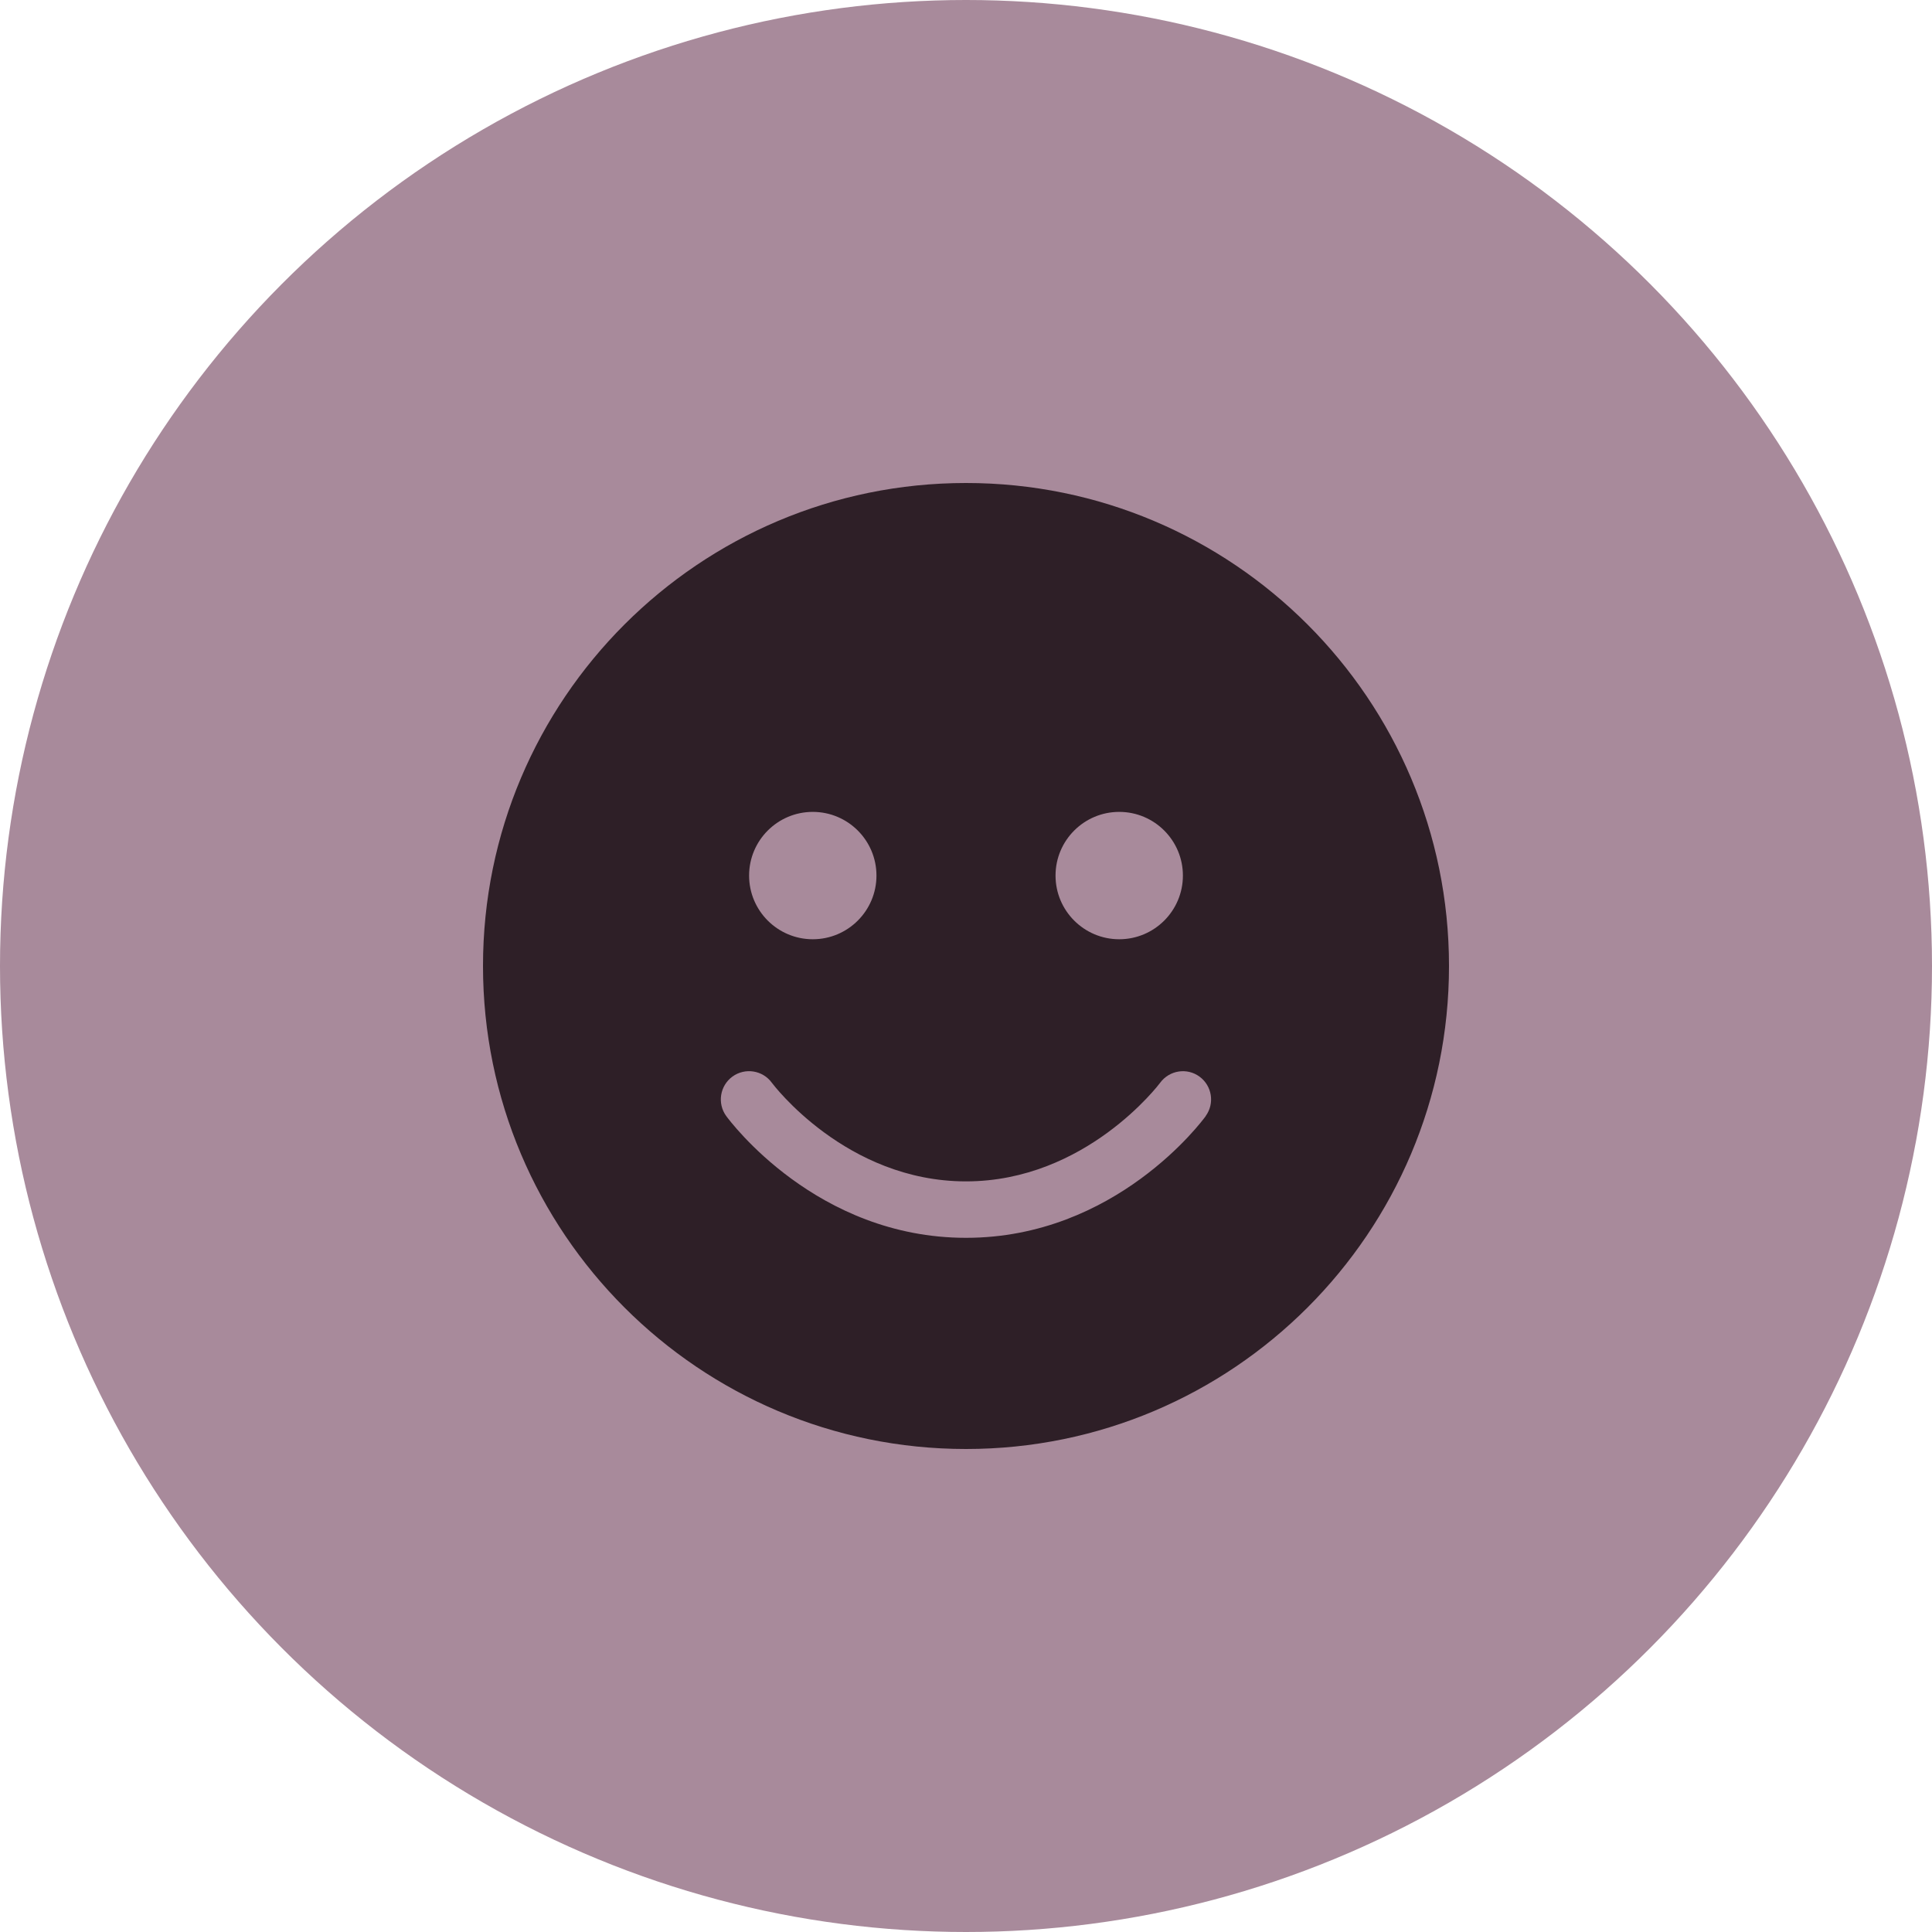
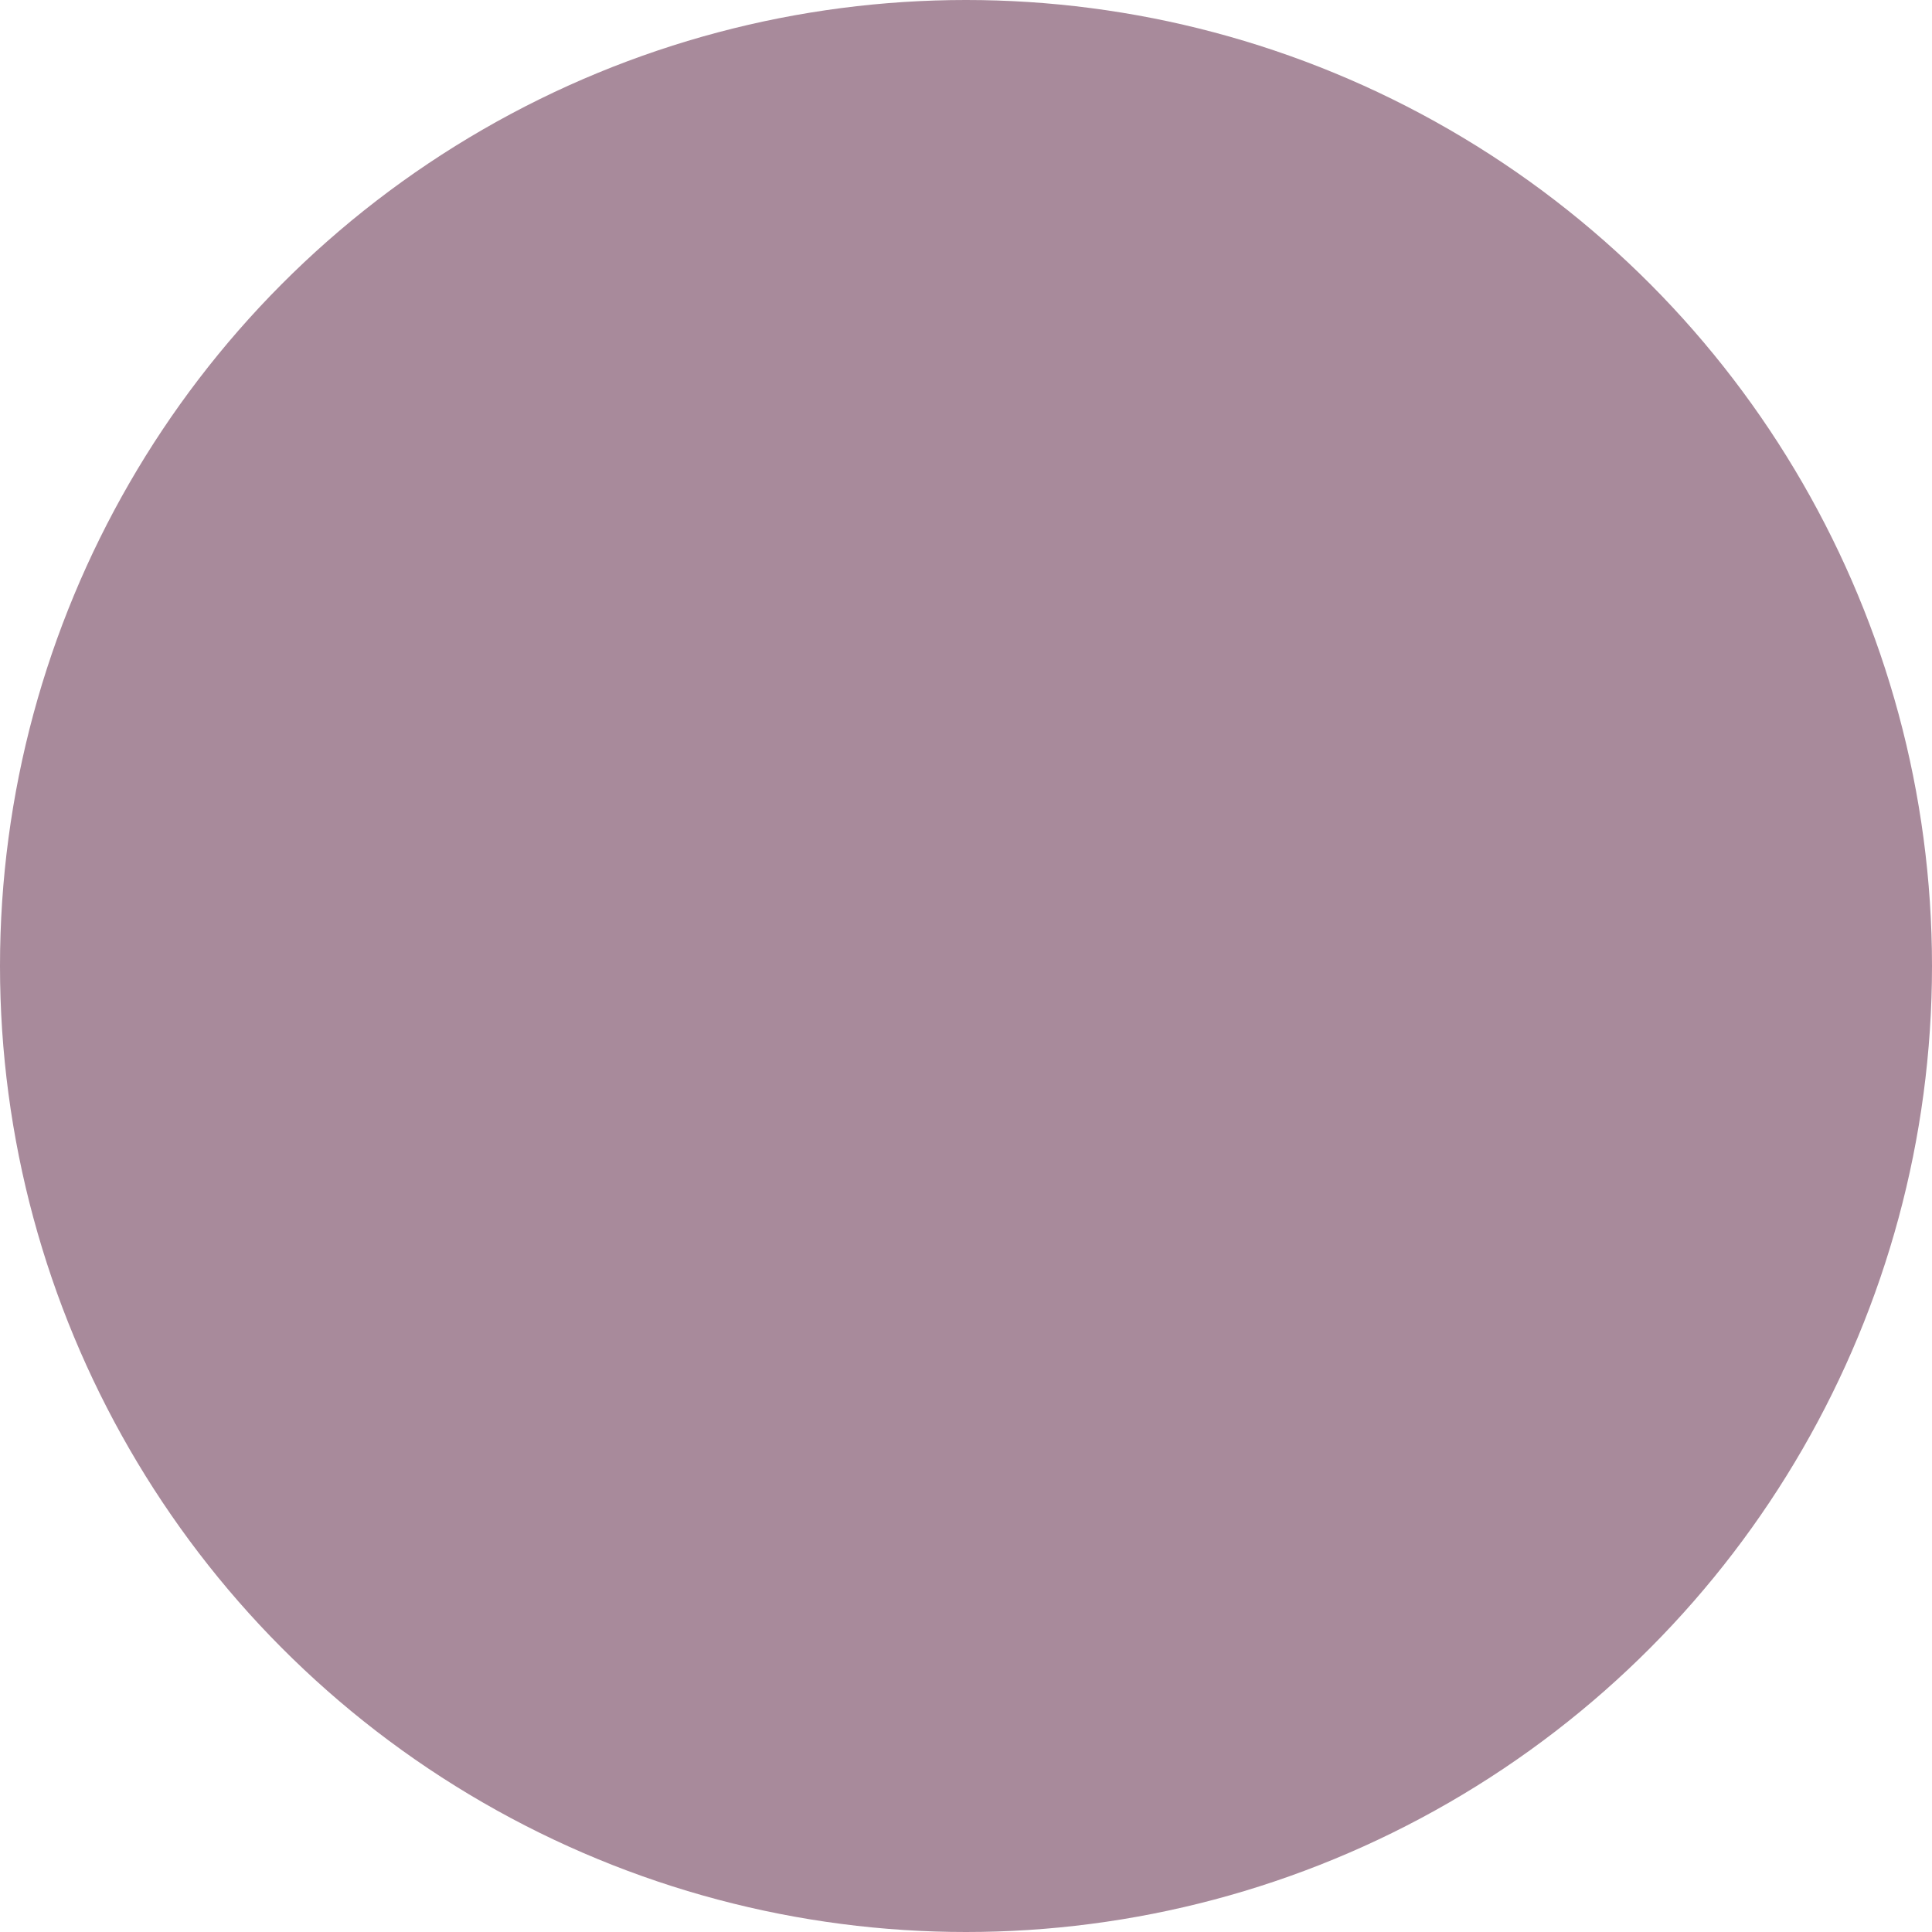
<svg xmlns="http://www.w3.org/2000/svg" id="Layer_1" viewBox="0 0 216 216">
  <defs>
    <style>.cls-1{fill:#2e1f27;}.cls-2{fill:#a88a9b;}</style>
  </defs>
  <circle class="cls-2" cx="108" cy="108" r="108" />
-   <path class="cls-1" d="M108,54c-29.82,0-54,24.18-54,54s24.18,54,54,54,54-24.18,54-54-24.18-54-54-54ZM125.13,90.77c3.93,0,7.12,3.19,7.12,7.12s-3.19,7.12-7.12,7.12-7.12-3.19-7.12-7.12,3.19-7.12,7.12-7.12ZM90.87,90.77c3.93,0,7.12,3.19,7.12,7.12s-3.19,7.12-7.12,7.12-7.12-3.19-7.12-7.12,3.19-7.12,7.12-7.12ZM134.81,124.77c-.4.56-10.09,13.62-26.81,13.62s-26.4-13.07-26.81-13.62c-1.02-1.41-.71-3.38.7-4.41,1.41-1.02,3.38-.71,4.4.69.11.15,8.29,11.03,21.71,11.03s21.63-10.92,21.71-11.03c1.03-1.4,3-1.71,4.4-.68,1.4,1.03,1.71,2.99.69,4.4Z" />
</svg>